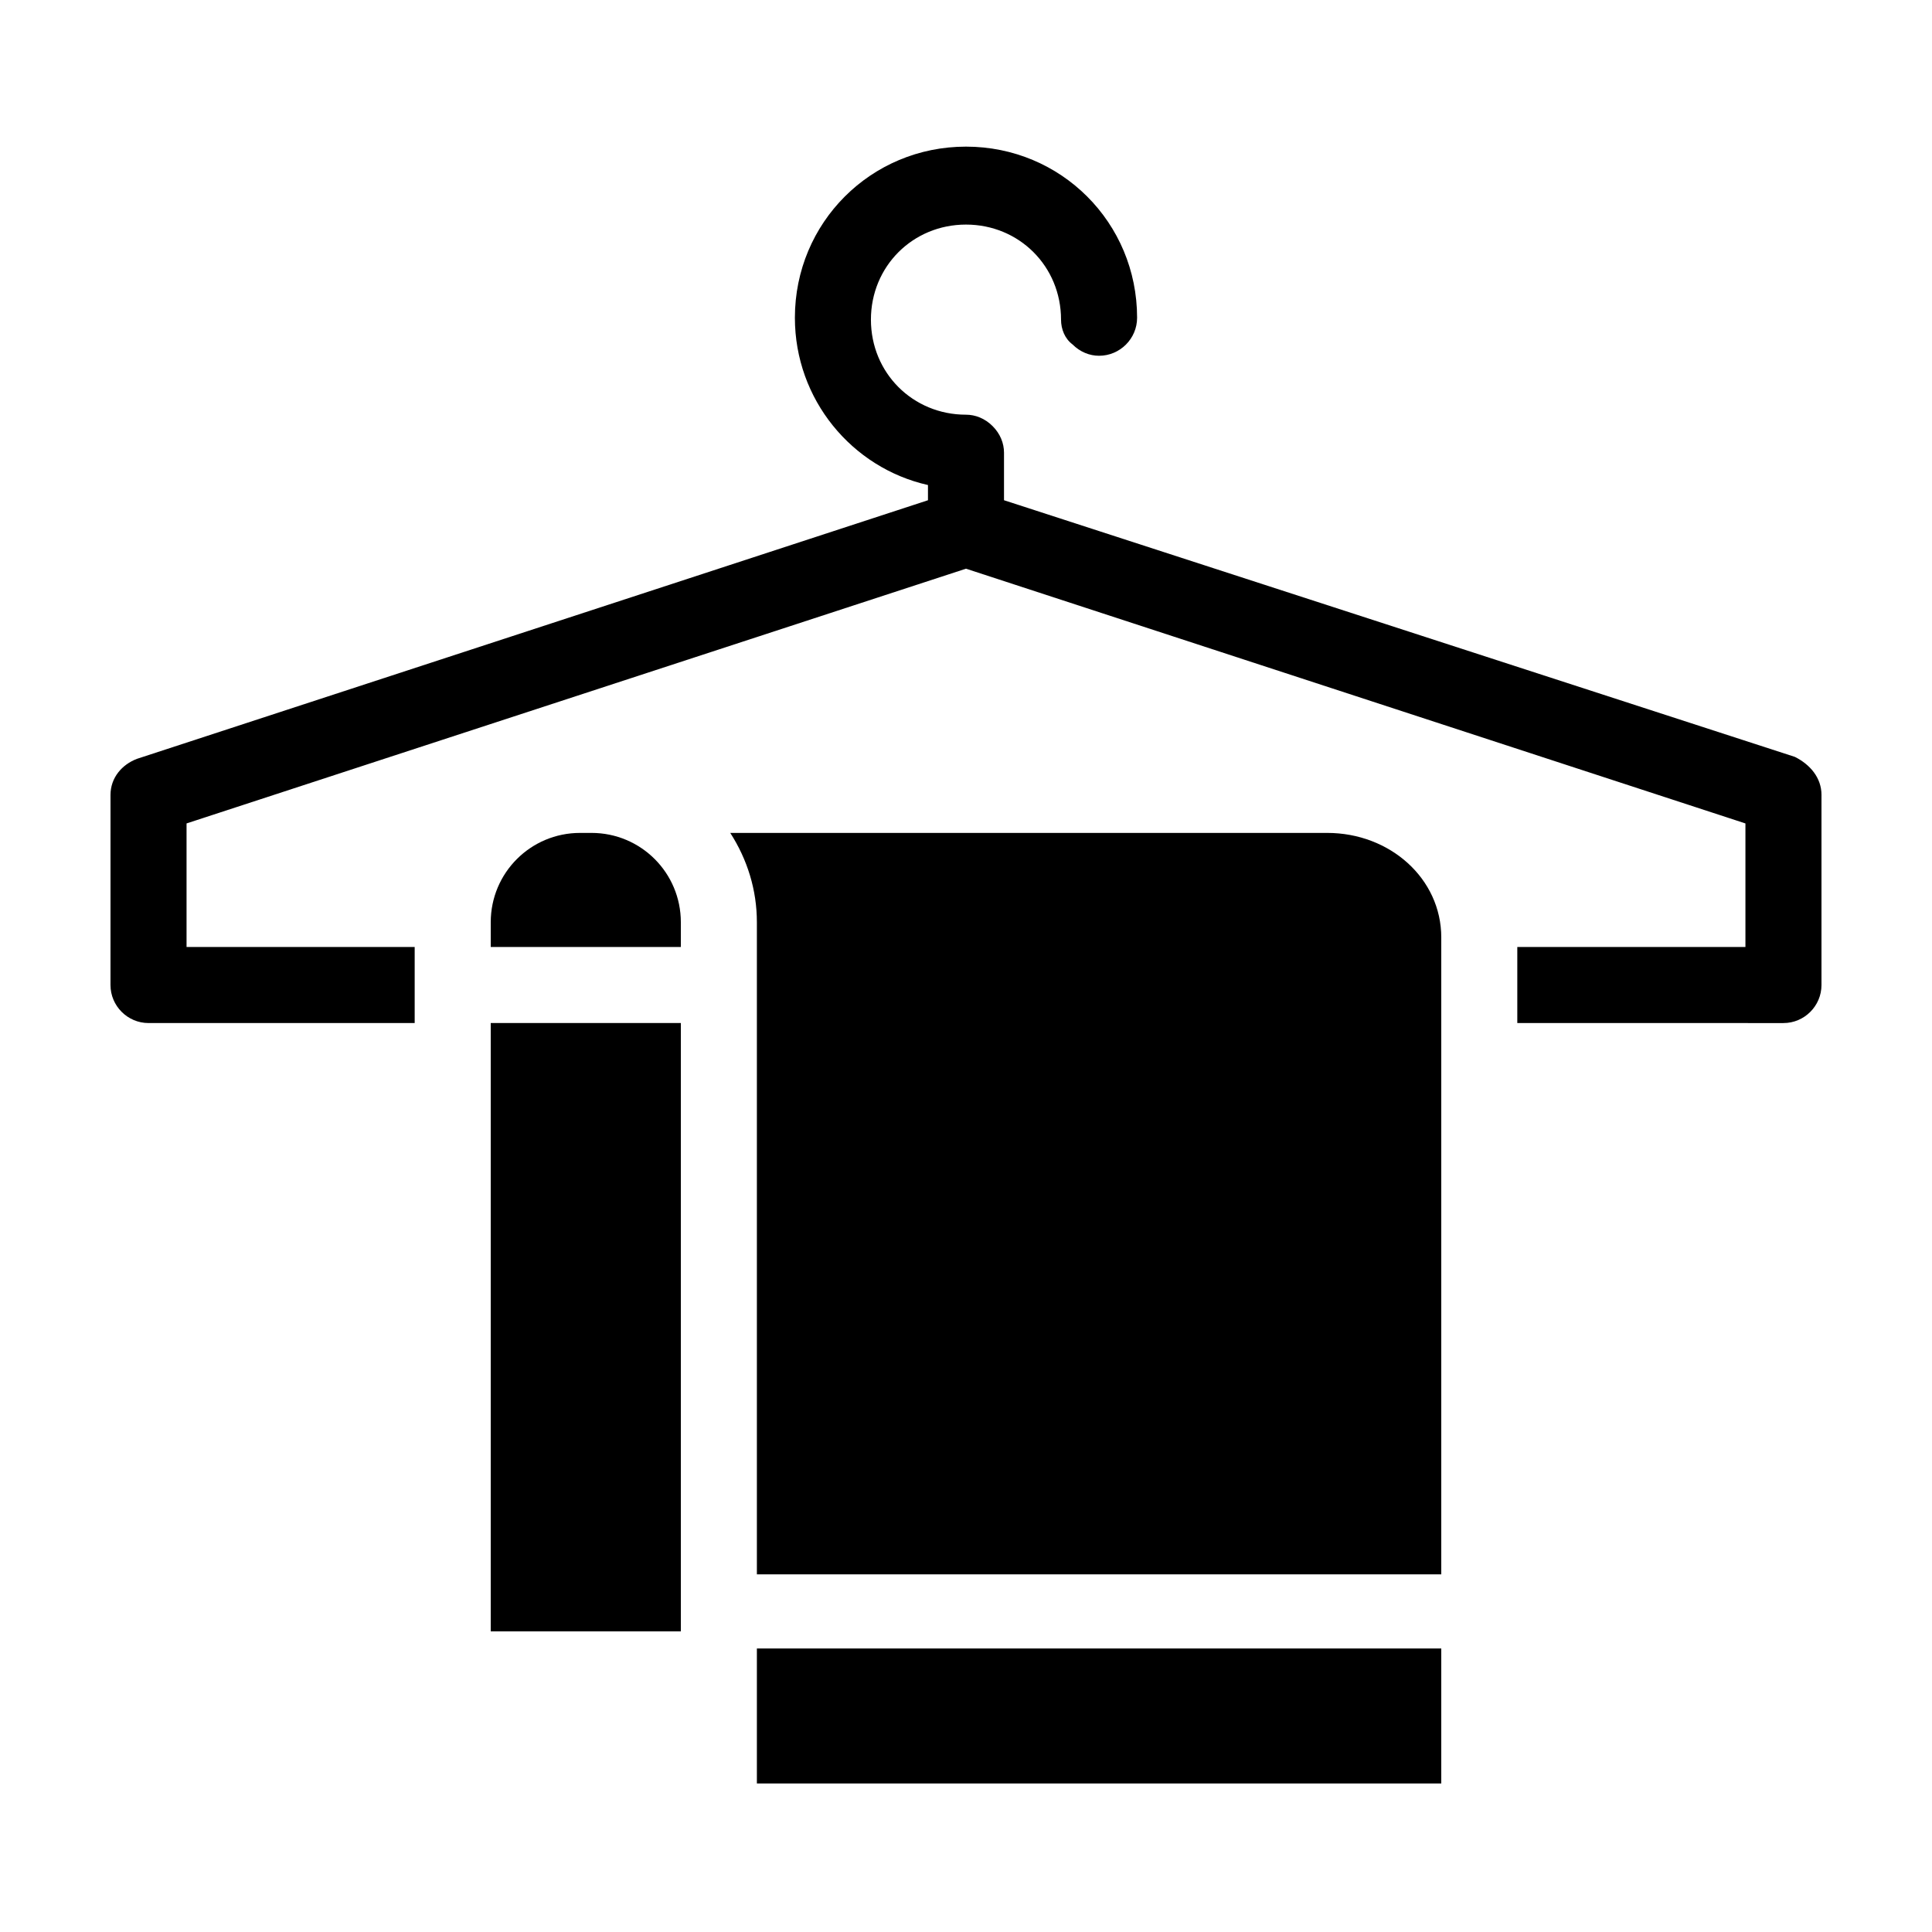
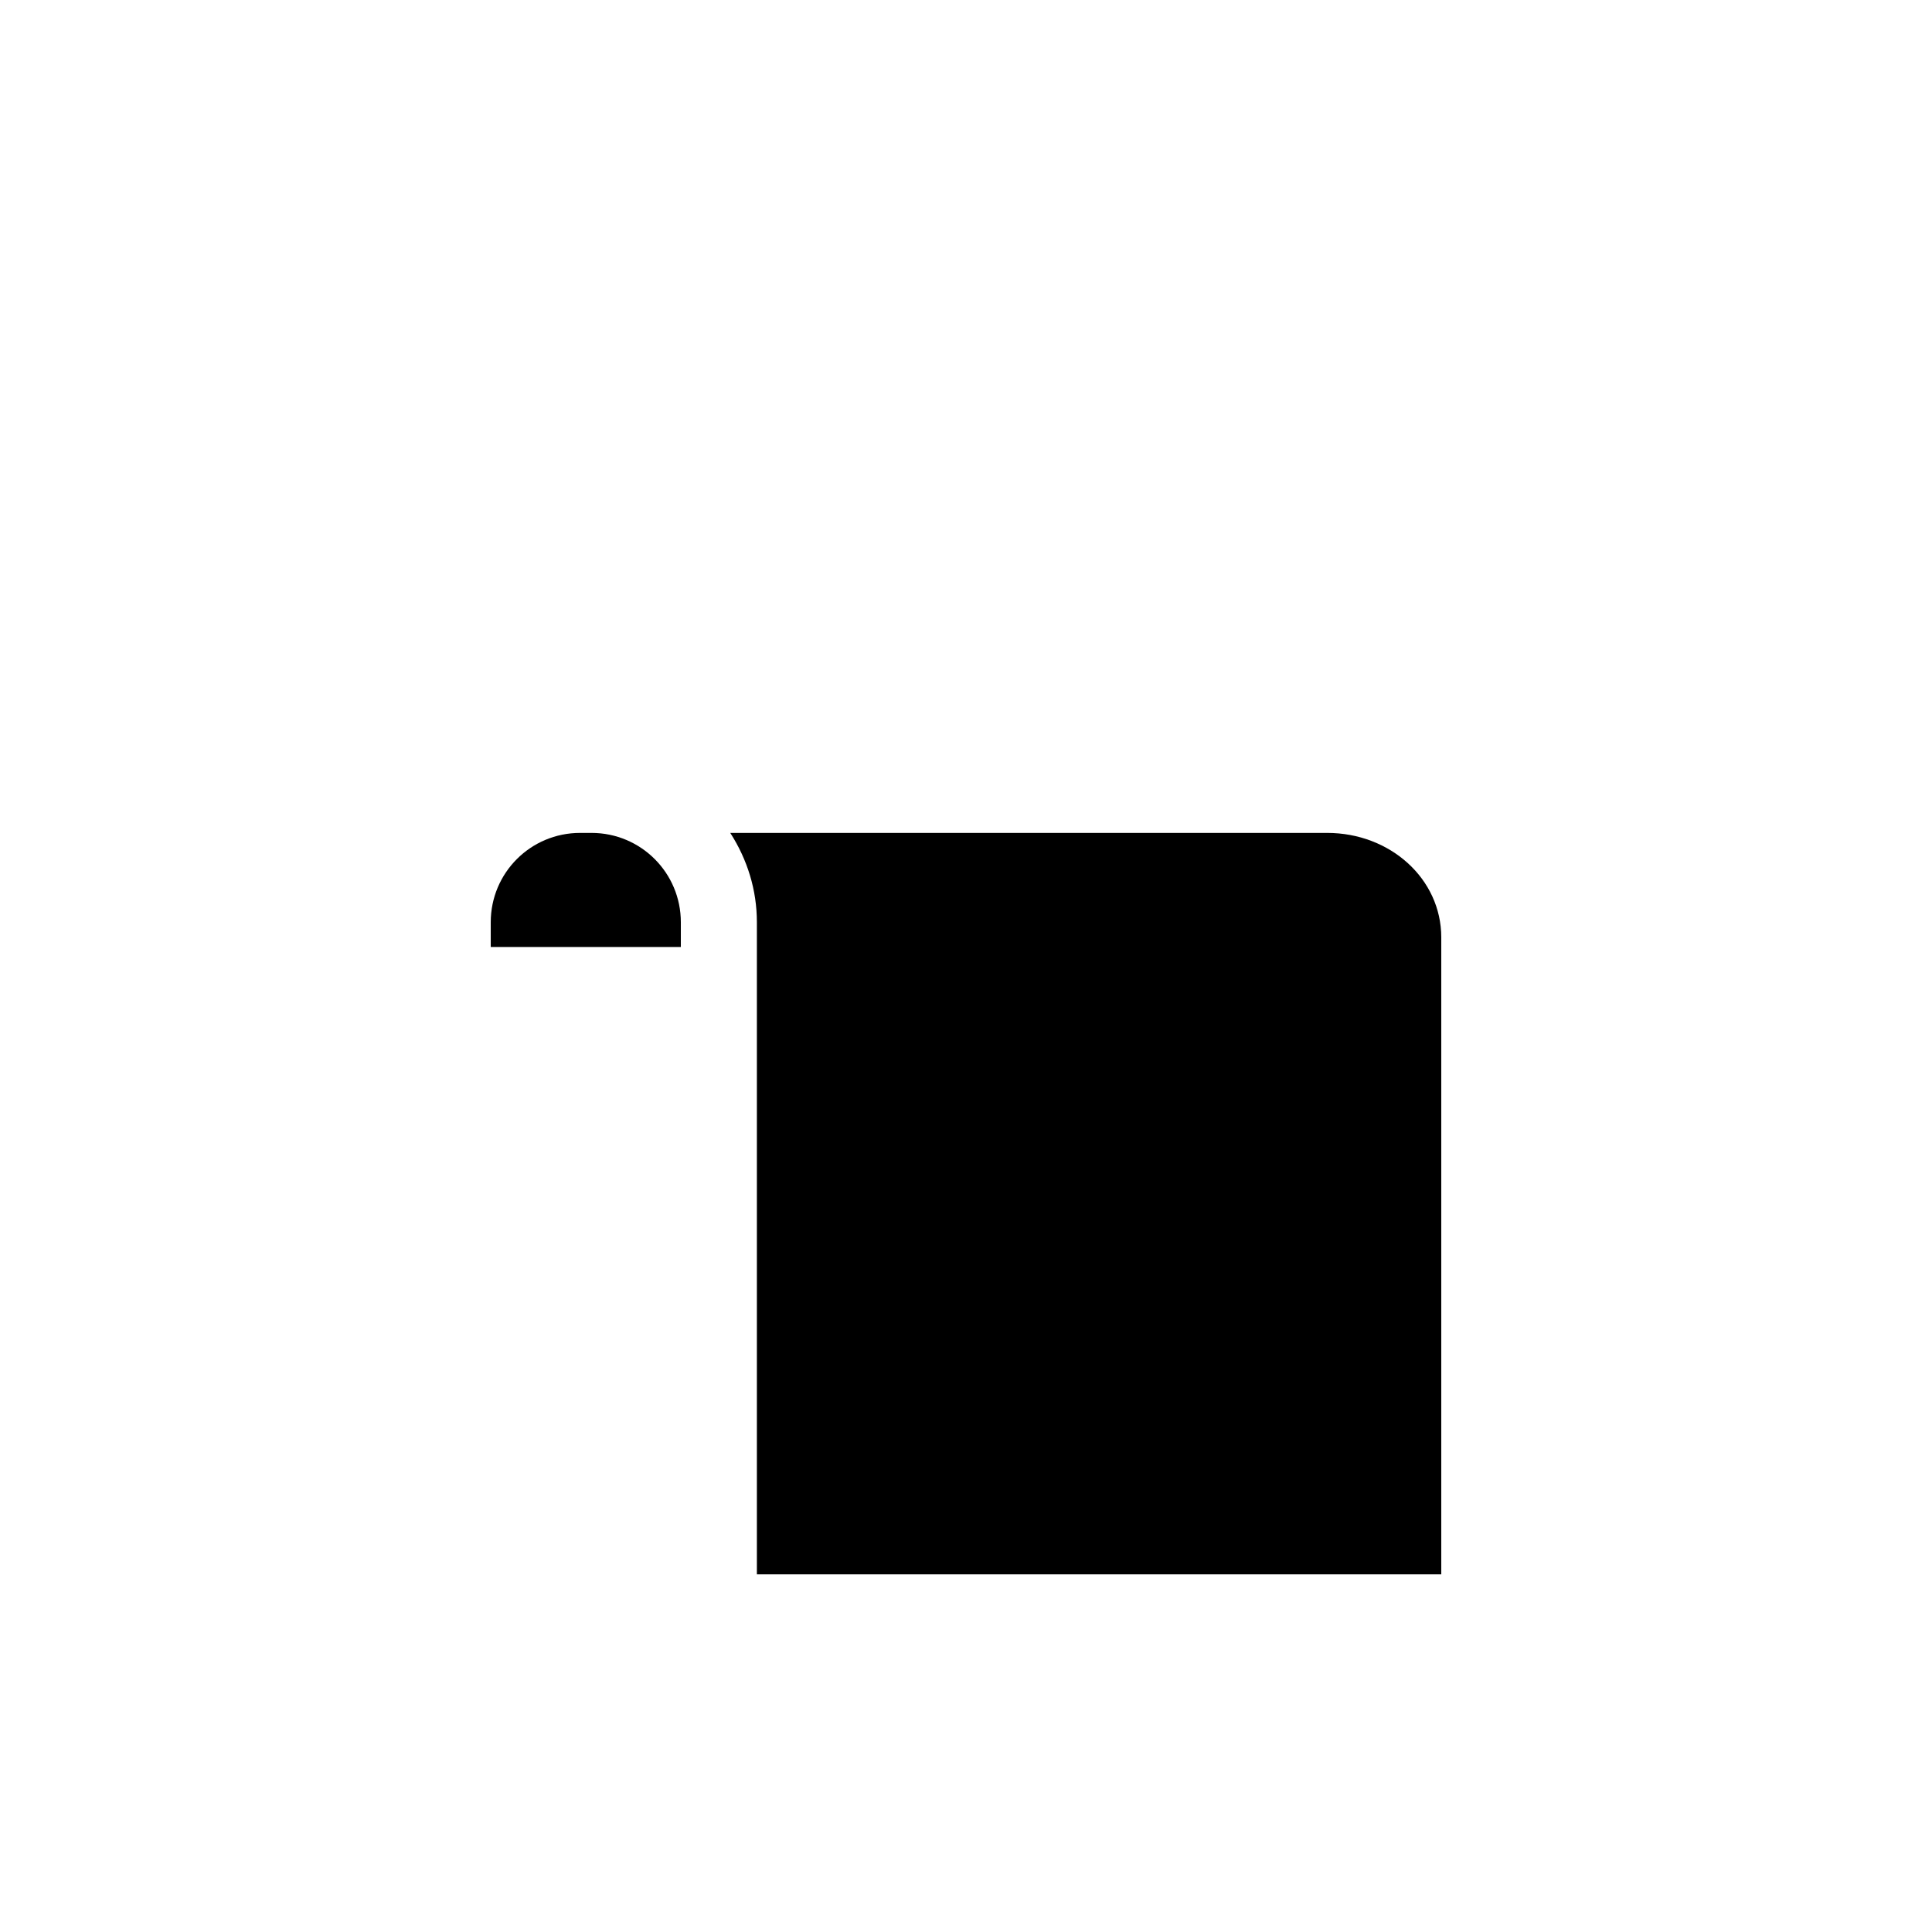
<svg xmlns="http://www.w3.org/2000/svg" fill="#000000" width="800px" height="800px" version="1.1" viewBox="144 144 512 512">
  <g>
-     <path d="m626.71 354.66v50.383c0 5.543-4.535 10.078-10.078 10.078l-70.531-0.004v-20.152h60.457v-32.746l-206.56-67.512-206.56 67.508v32.75h60.457v20.152h-70.535c-5.543 0-10.078-4.535-10.078-10.078l0.004-50.379c0-4.535 3.023-8.062 7.055-9.574l209.58-68.516v-4.031c-20.152-4.535-35.266-22.672-35.266-44.336 0-25.191 20.152-45.344 45.344-45.344s45.344 20.152 45.344 45.344c0 5.543-4.535 10.078-10.078 10.078-2.519 0-5.039-1.008-7.055-3.023-2.016-1.512-3.023-4.031-3.023-6.551 0-14.105-11.082-25.191-25.191-25.191-14.105 0-25.191 11.082-25.191 25.191 0 14.105 11.082 25.191 25.191 25.191 2.519 0 5.039 1.008 7.055 3.023s3.023 4.531 3.023 7.051v12.594l209.59 68.016c4.031 2.016 7.051 5.543 7.051 10.078z" />
-     <path d="m525.95 581.37v35.266h-181.37v-27.711-1.512-1.512-5.039l181.37 0.004z" />
    <path d="m525.95 392.44v168.78h-181.37v-172.81c0-8.566-2.519-16.625-7.055-23.68h158.2c16.625 0 30.227 12.094 30.227 27.711z" />
-     <path d="m274.05 415.11h50.383v161.22h-50.383z" />
    <path d="m324.43 388.41v6.551h-50.379v-6.551c0-13.098 10.578-23.68 23.68-23.68h3.023c13.098 0 23.676 10.582 23.676 23.68z" />
  </g>
</svg>